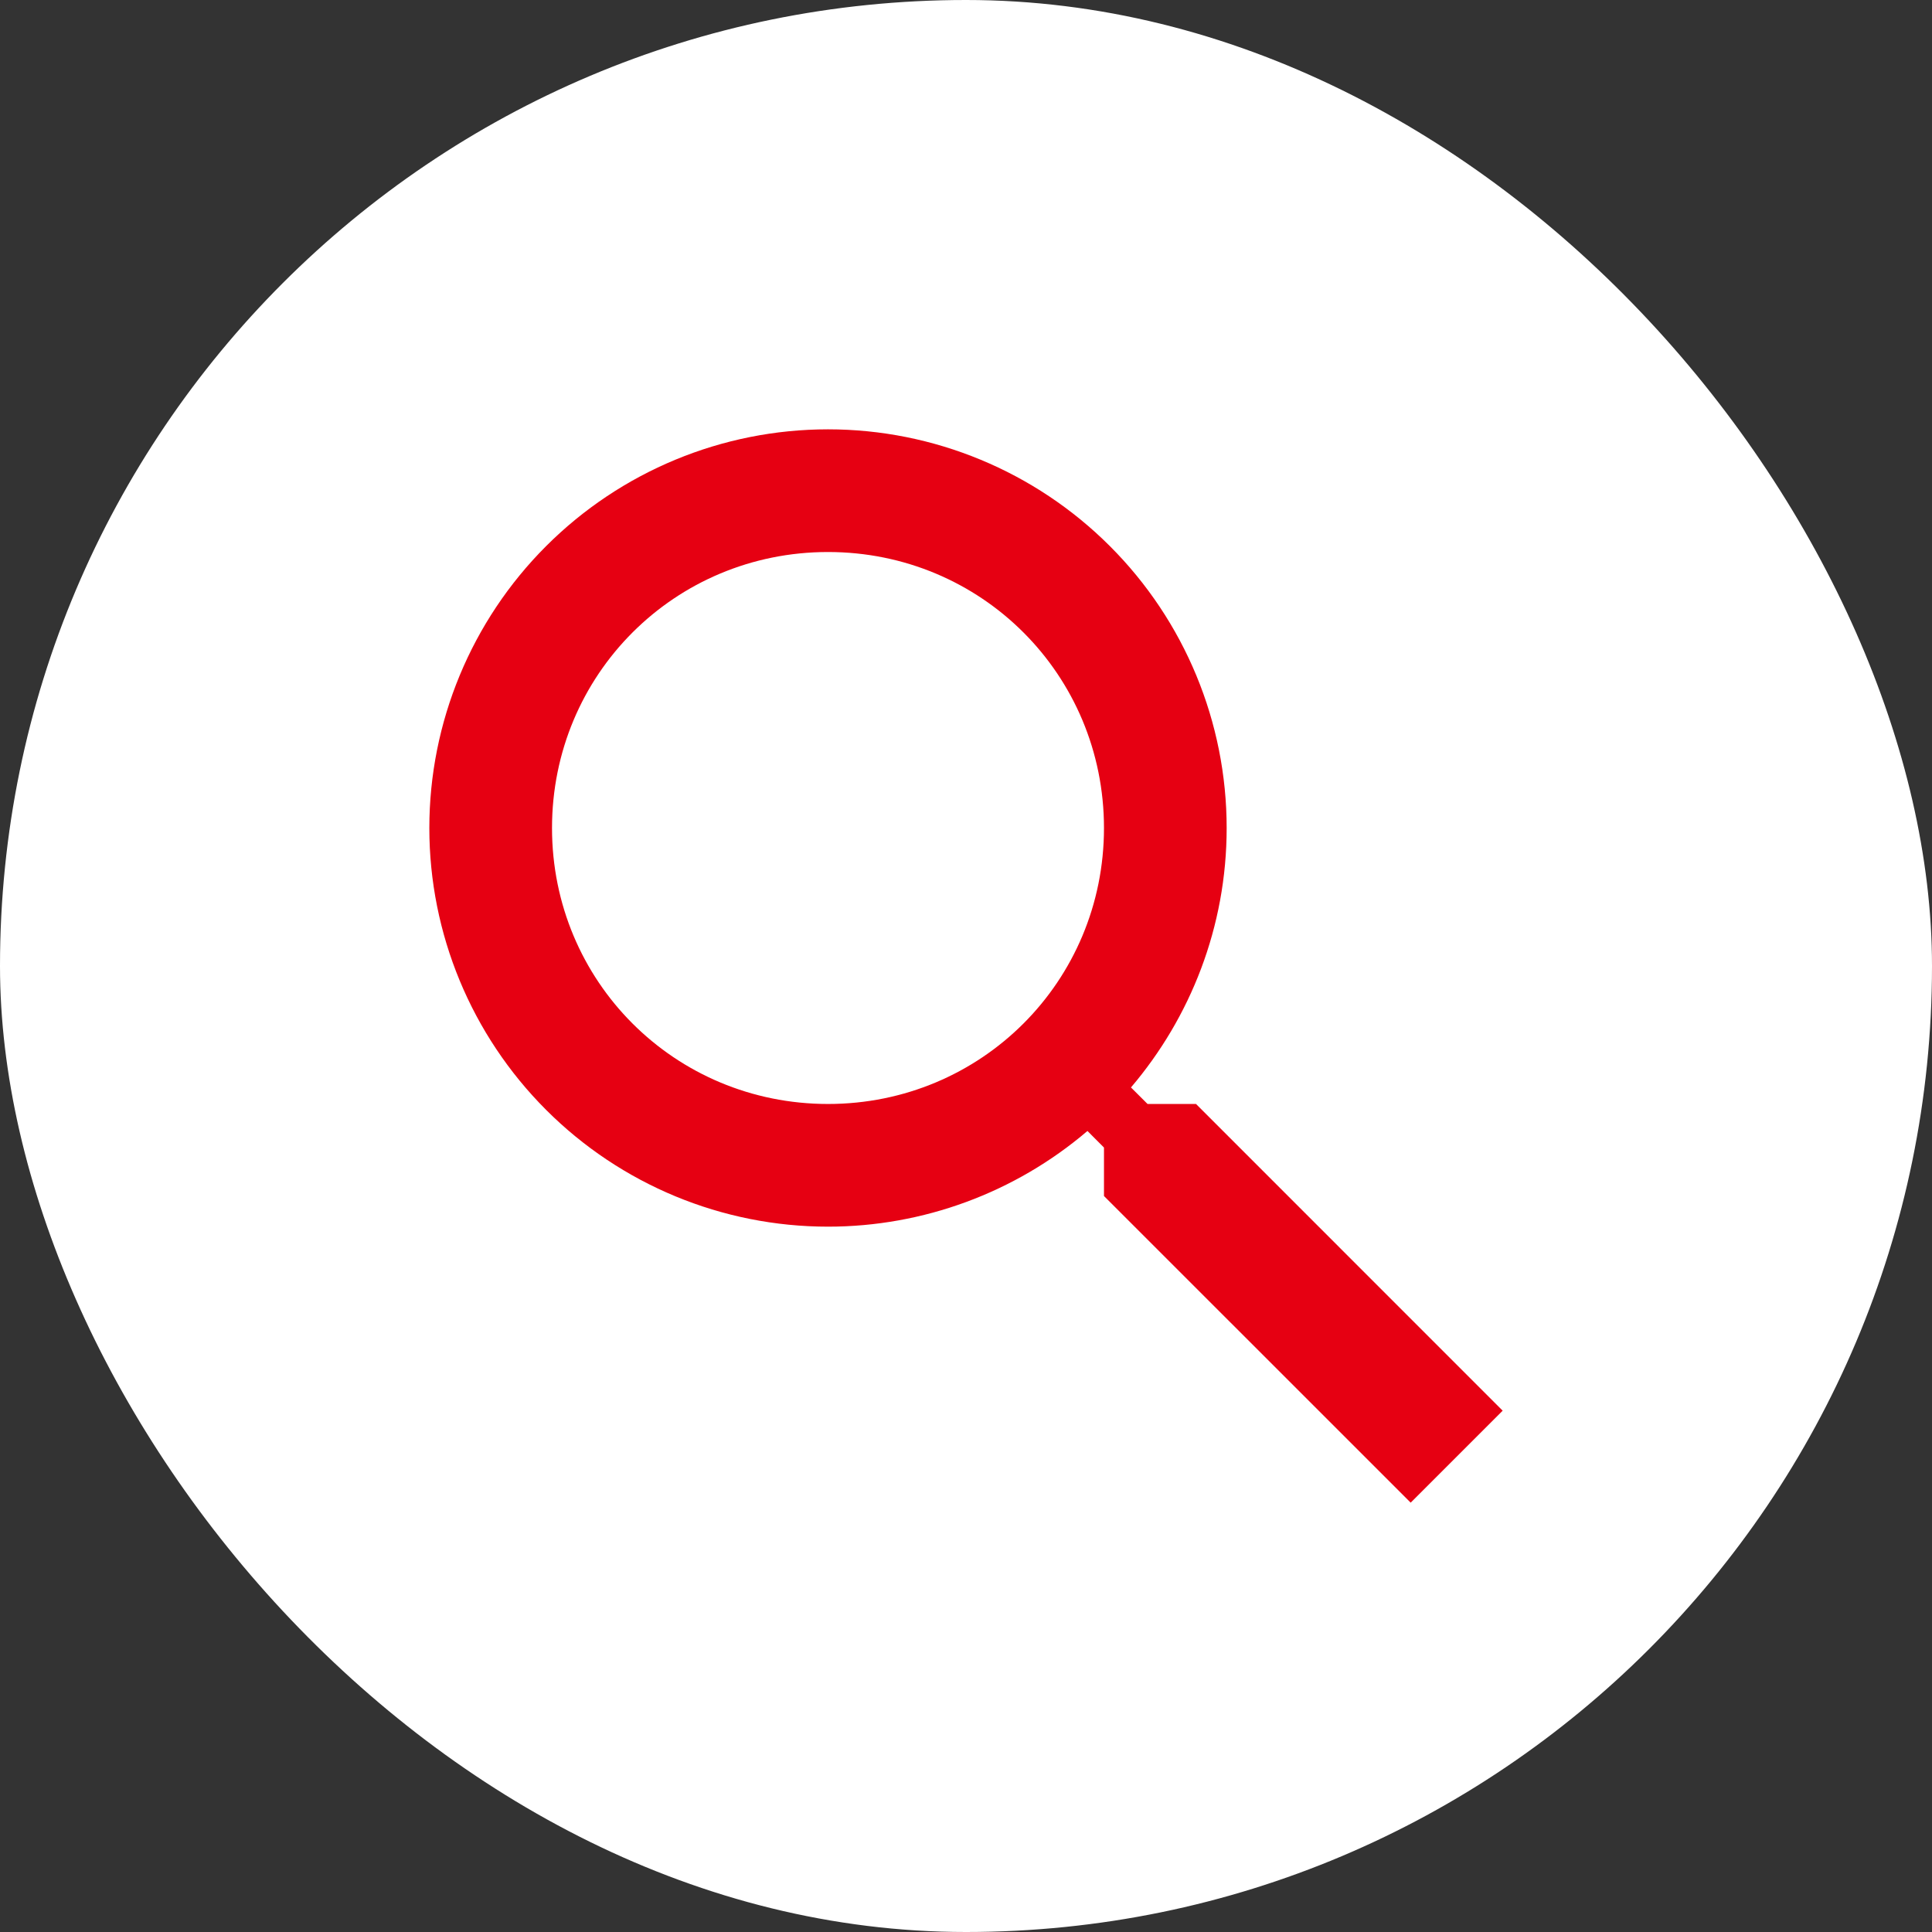
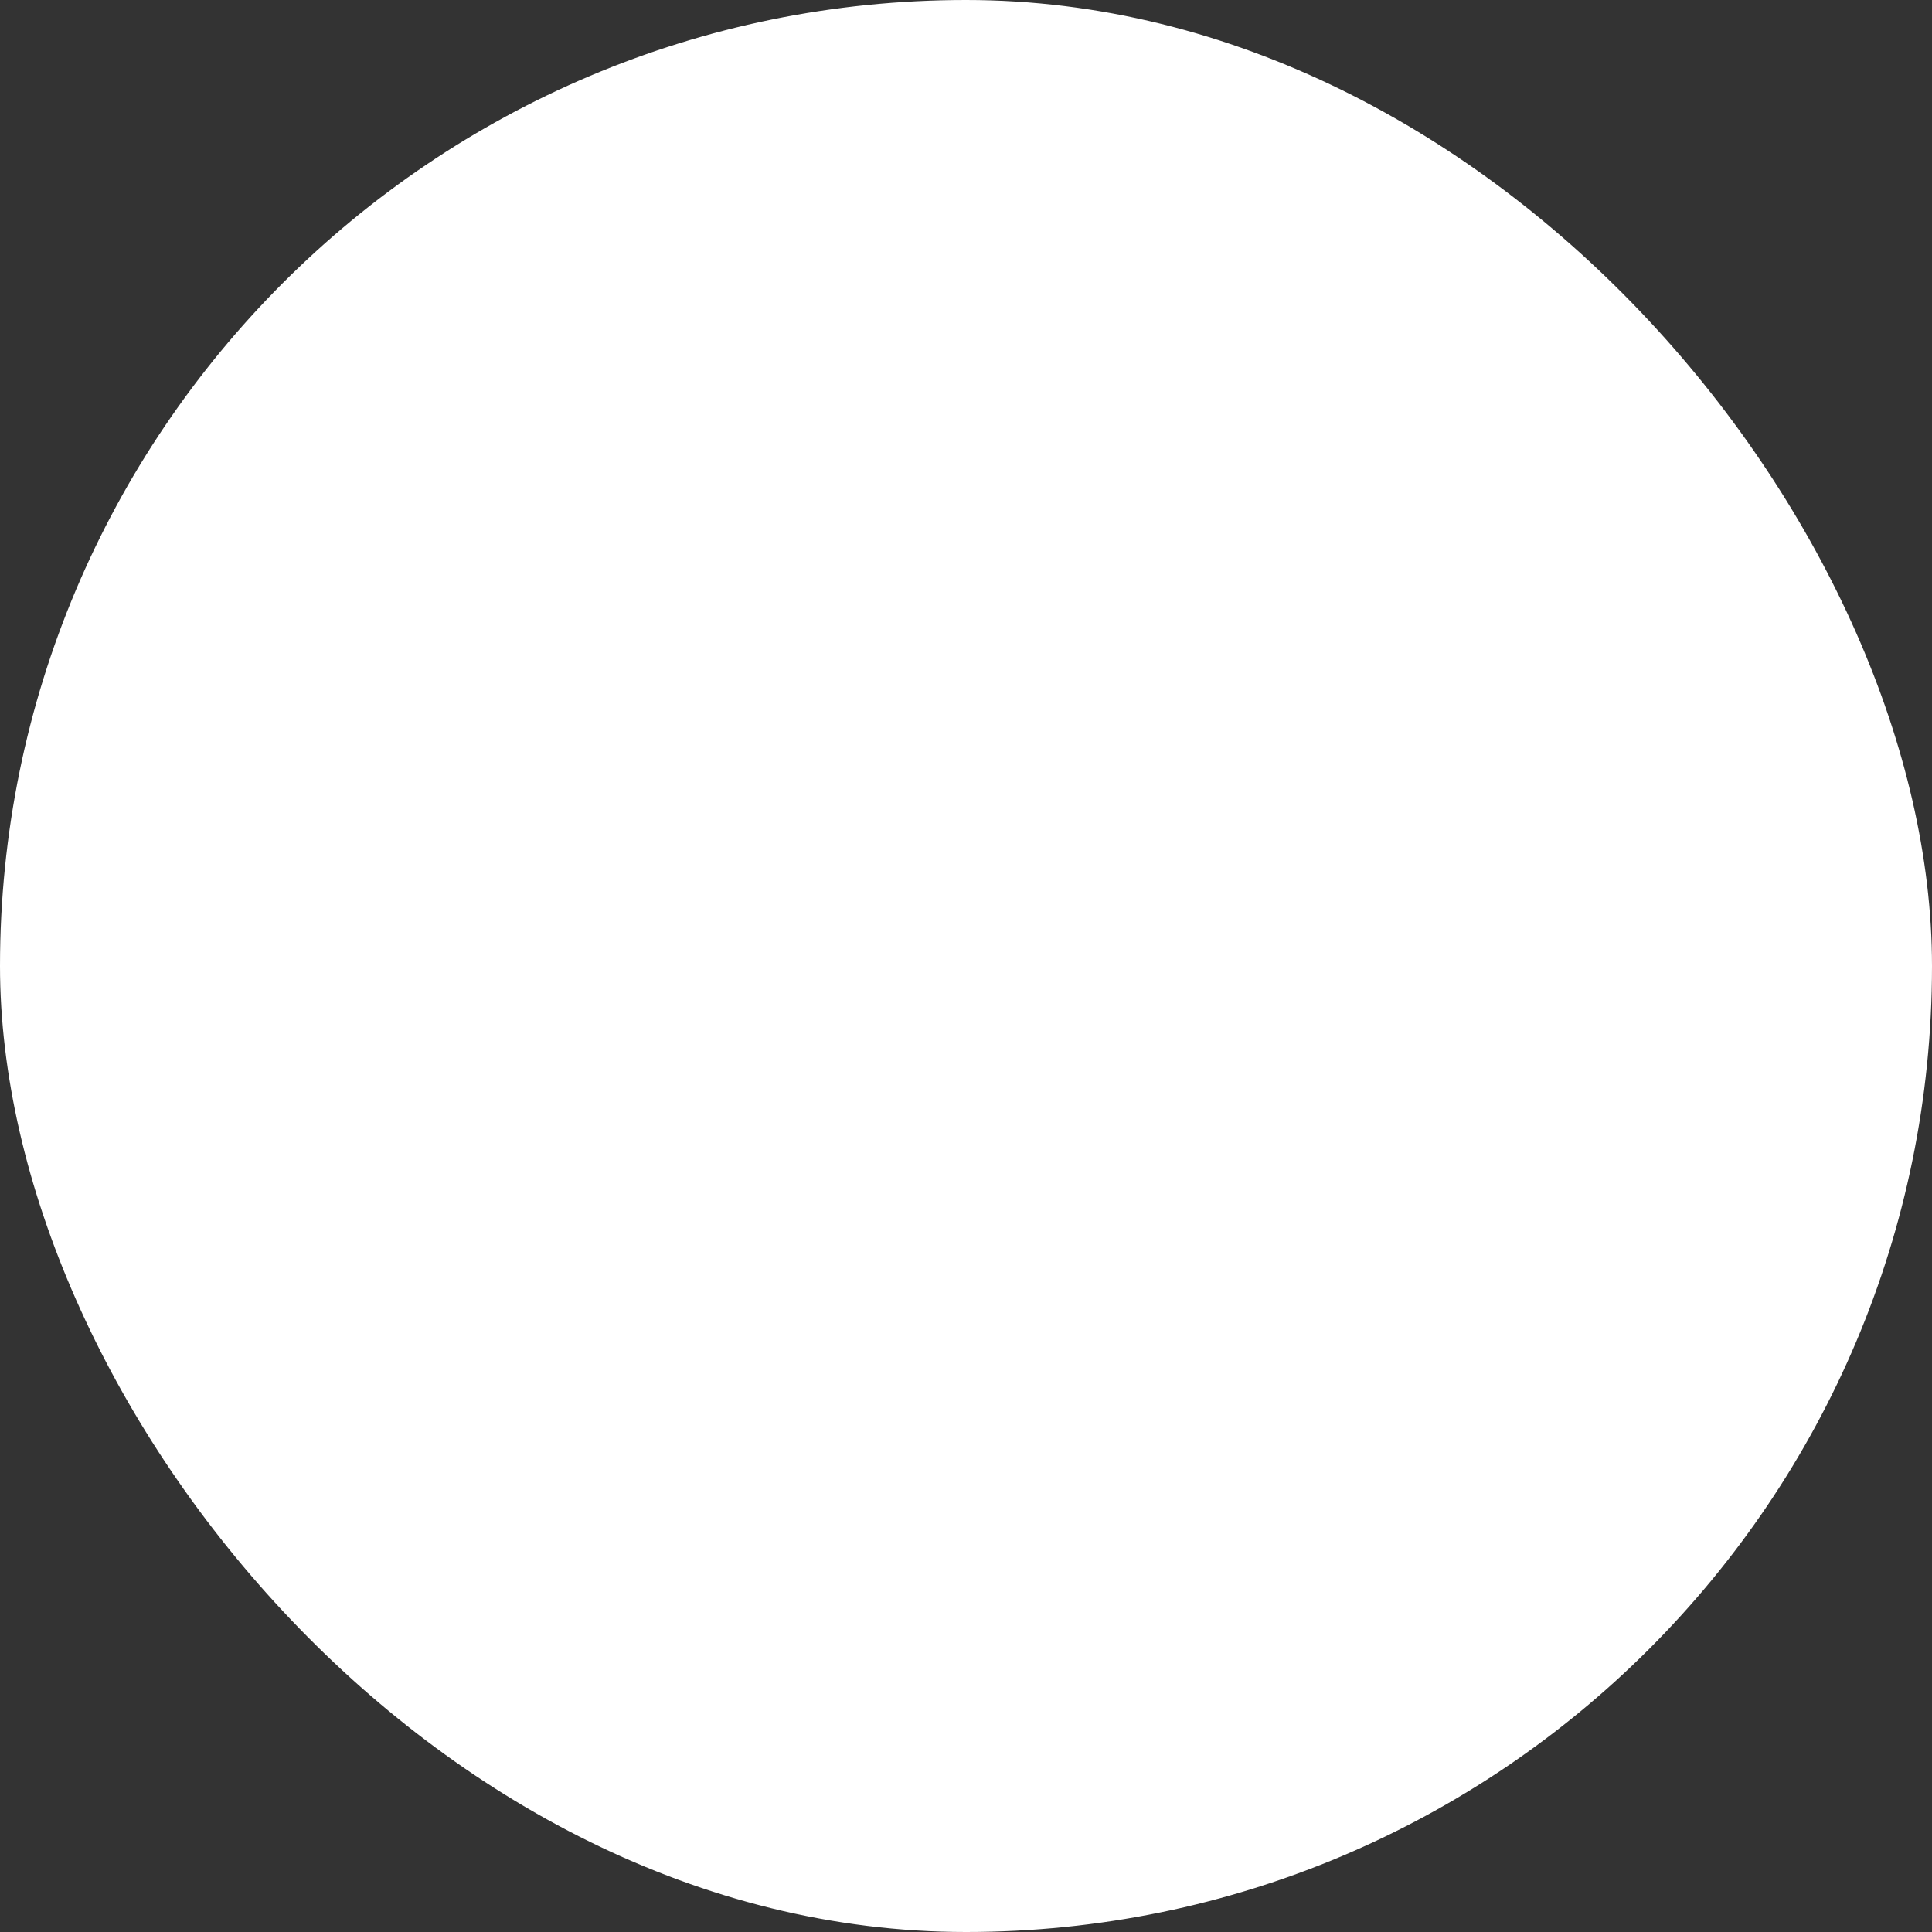
<svg xmlns="http://www.w3.org/2000/svg" width="36" height="36" viewBox="0 0 36 36" fill="none">
  <rect x="0" y="0" width="36" height="36" fill="#333333" stroke="none" />
  <rect width="36" height="36" rx="18" fill="white" />
-   <path d="M15.429 8C17.399 8 19.288 8.783 20.681 10.176C22.075 11.569 22.857 13.458 22.857 15.429C22.857 17.269 22.183 18.96 21.074 20.263L21.383 20.571H22.286L28 26.286L26.286 28L20.571 22.286V21.383L20.263 21.074C18.915 22.224 17.201 22.857 15.429 22.857C13.458 22.857 11.569 22.075 10.176 20.681C8.783 19.288 8 17.399 8 15.429C8 13.458 8.783 11.569 10.176 10.176C11.569 8.783 13.458 8 15.429 8ZM15.429 10.286C12.571 10.286 10.286 12.571 10.286 15.429C10.286 18.286 12.571 20.571 15.429 20.571C18.286 20.571 20.571 18.286 20.571 15.429C20.571 12.571 18.286 10.286 15.429 10.286Z" fill="#E60012" />
</svg>